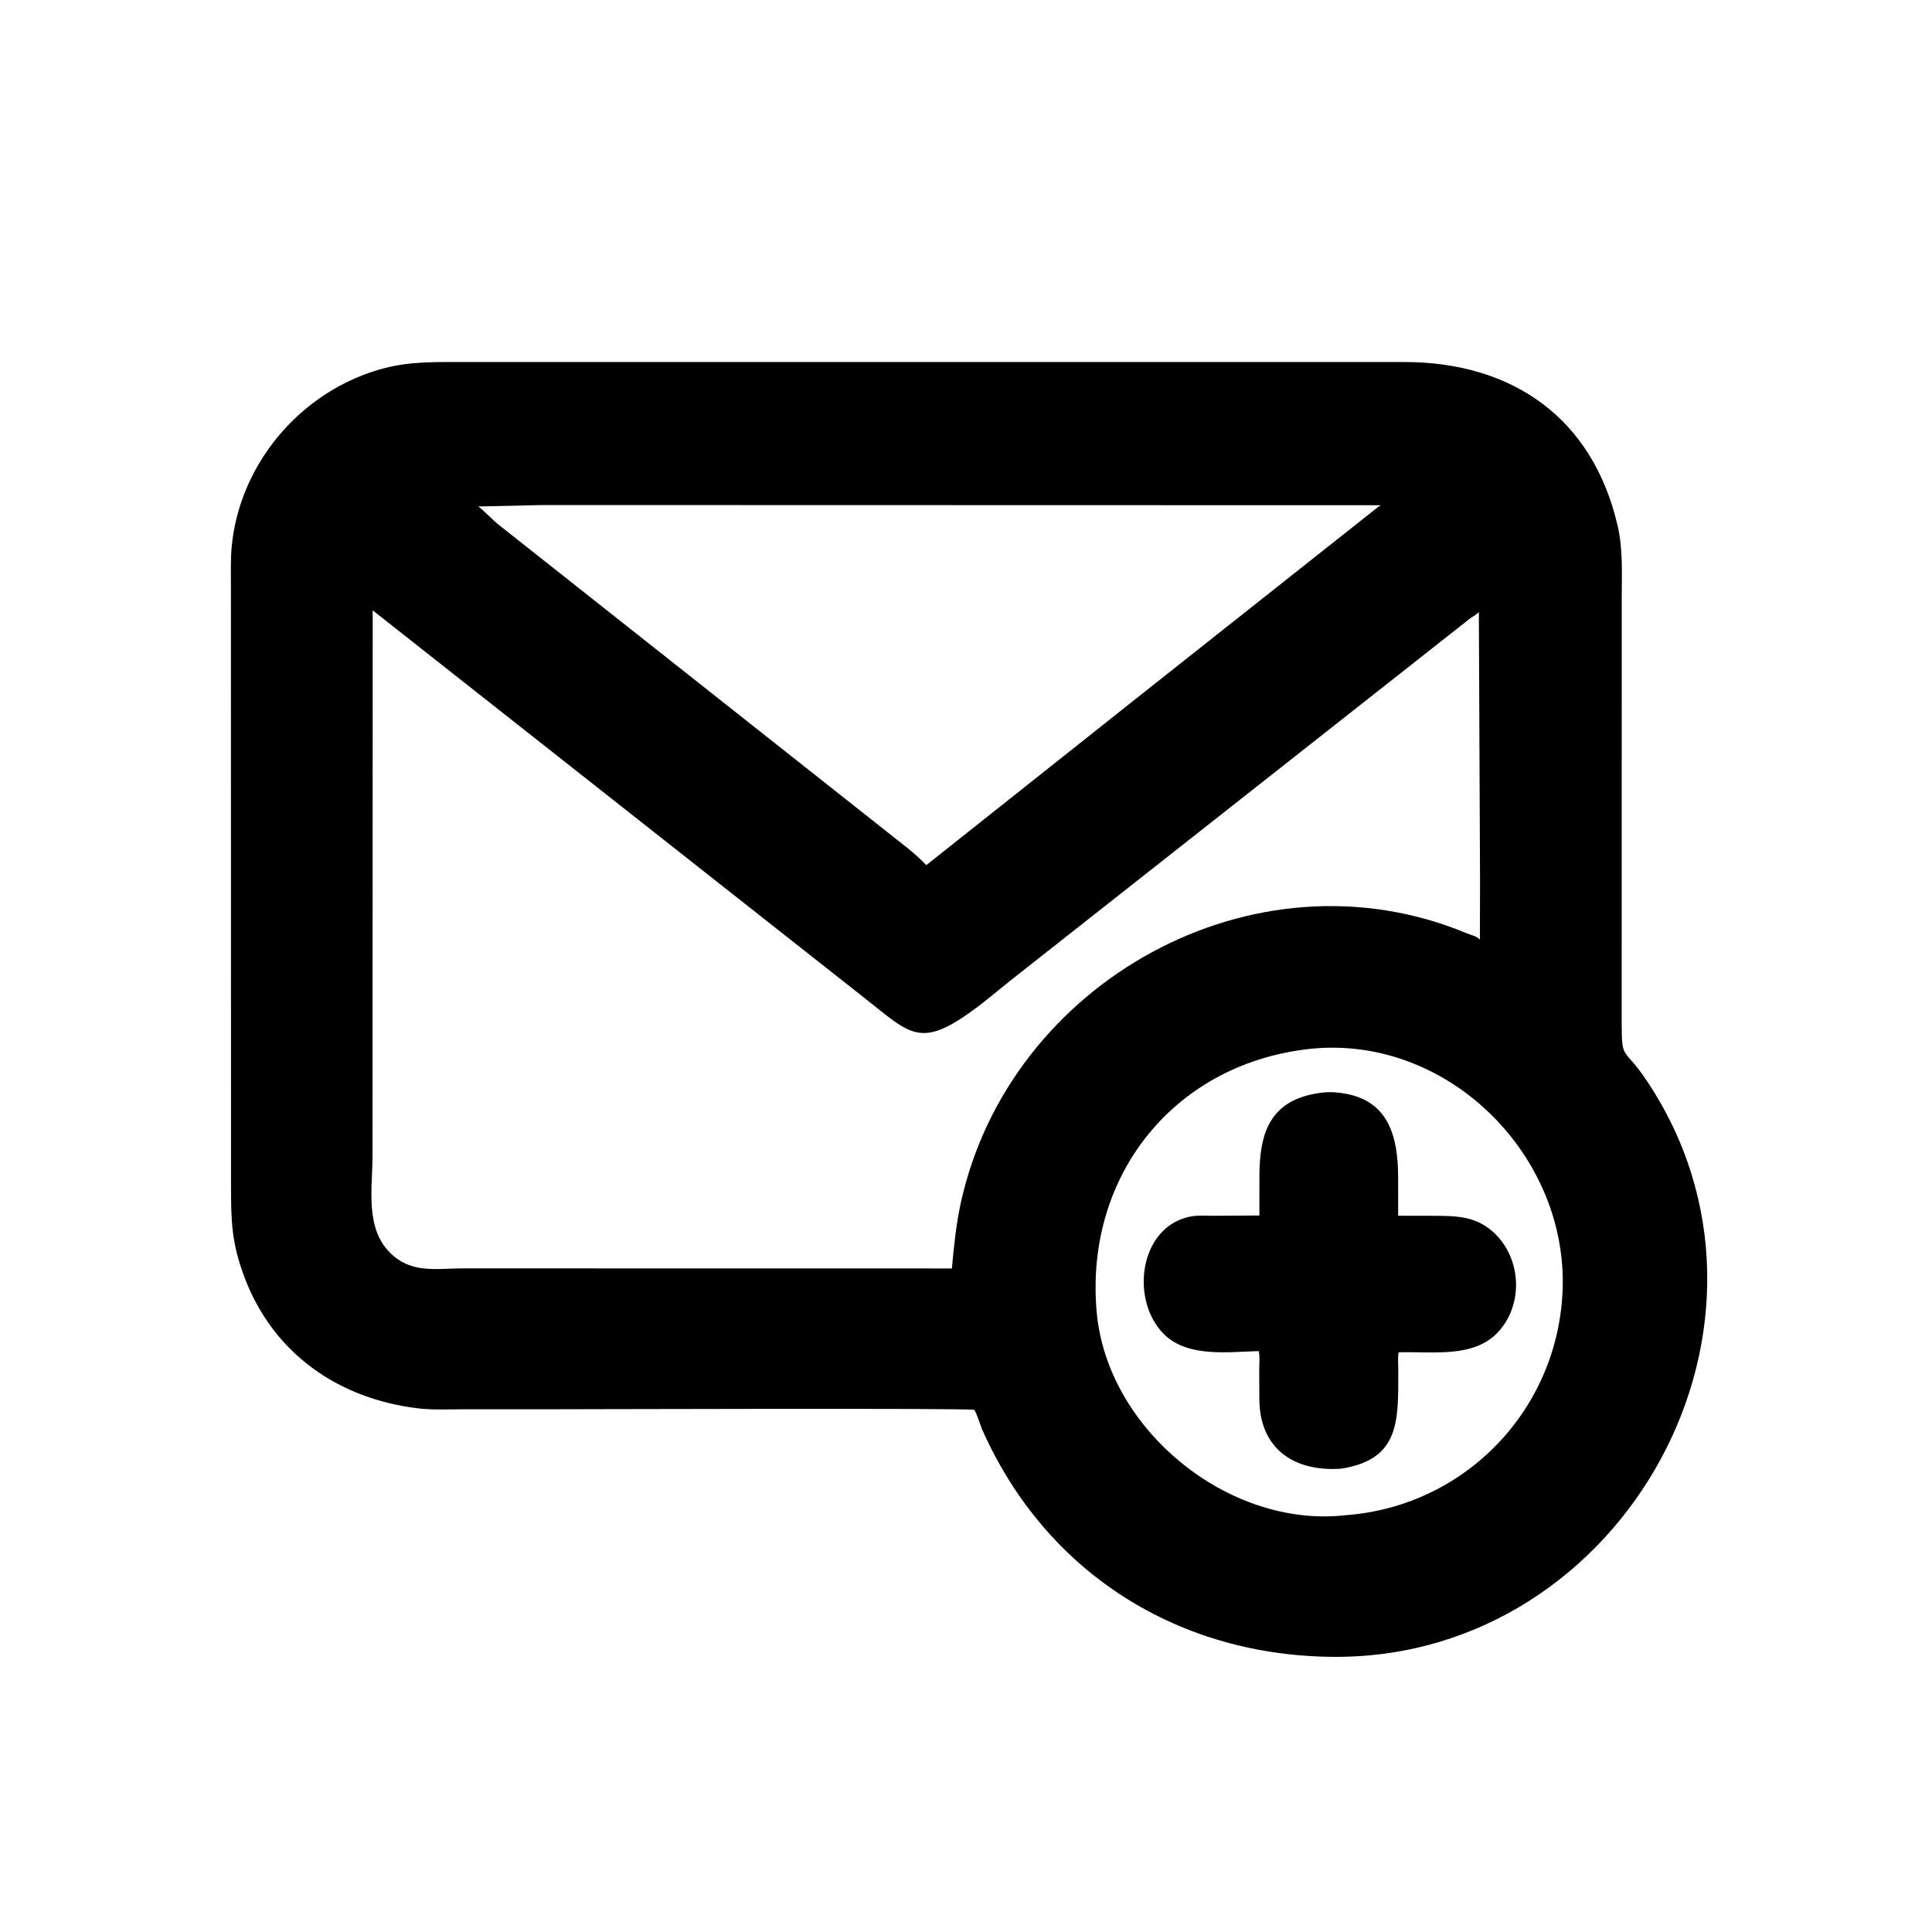
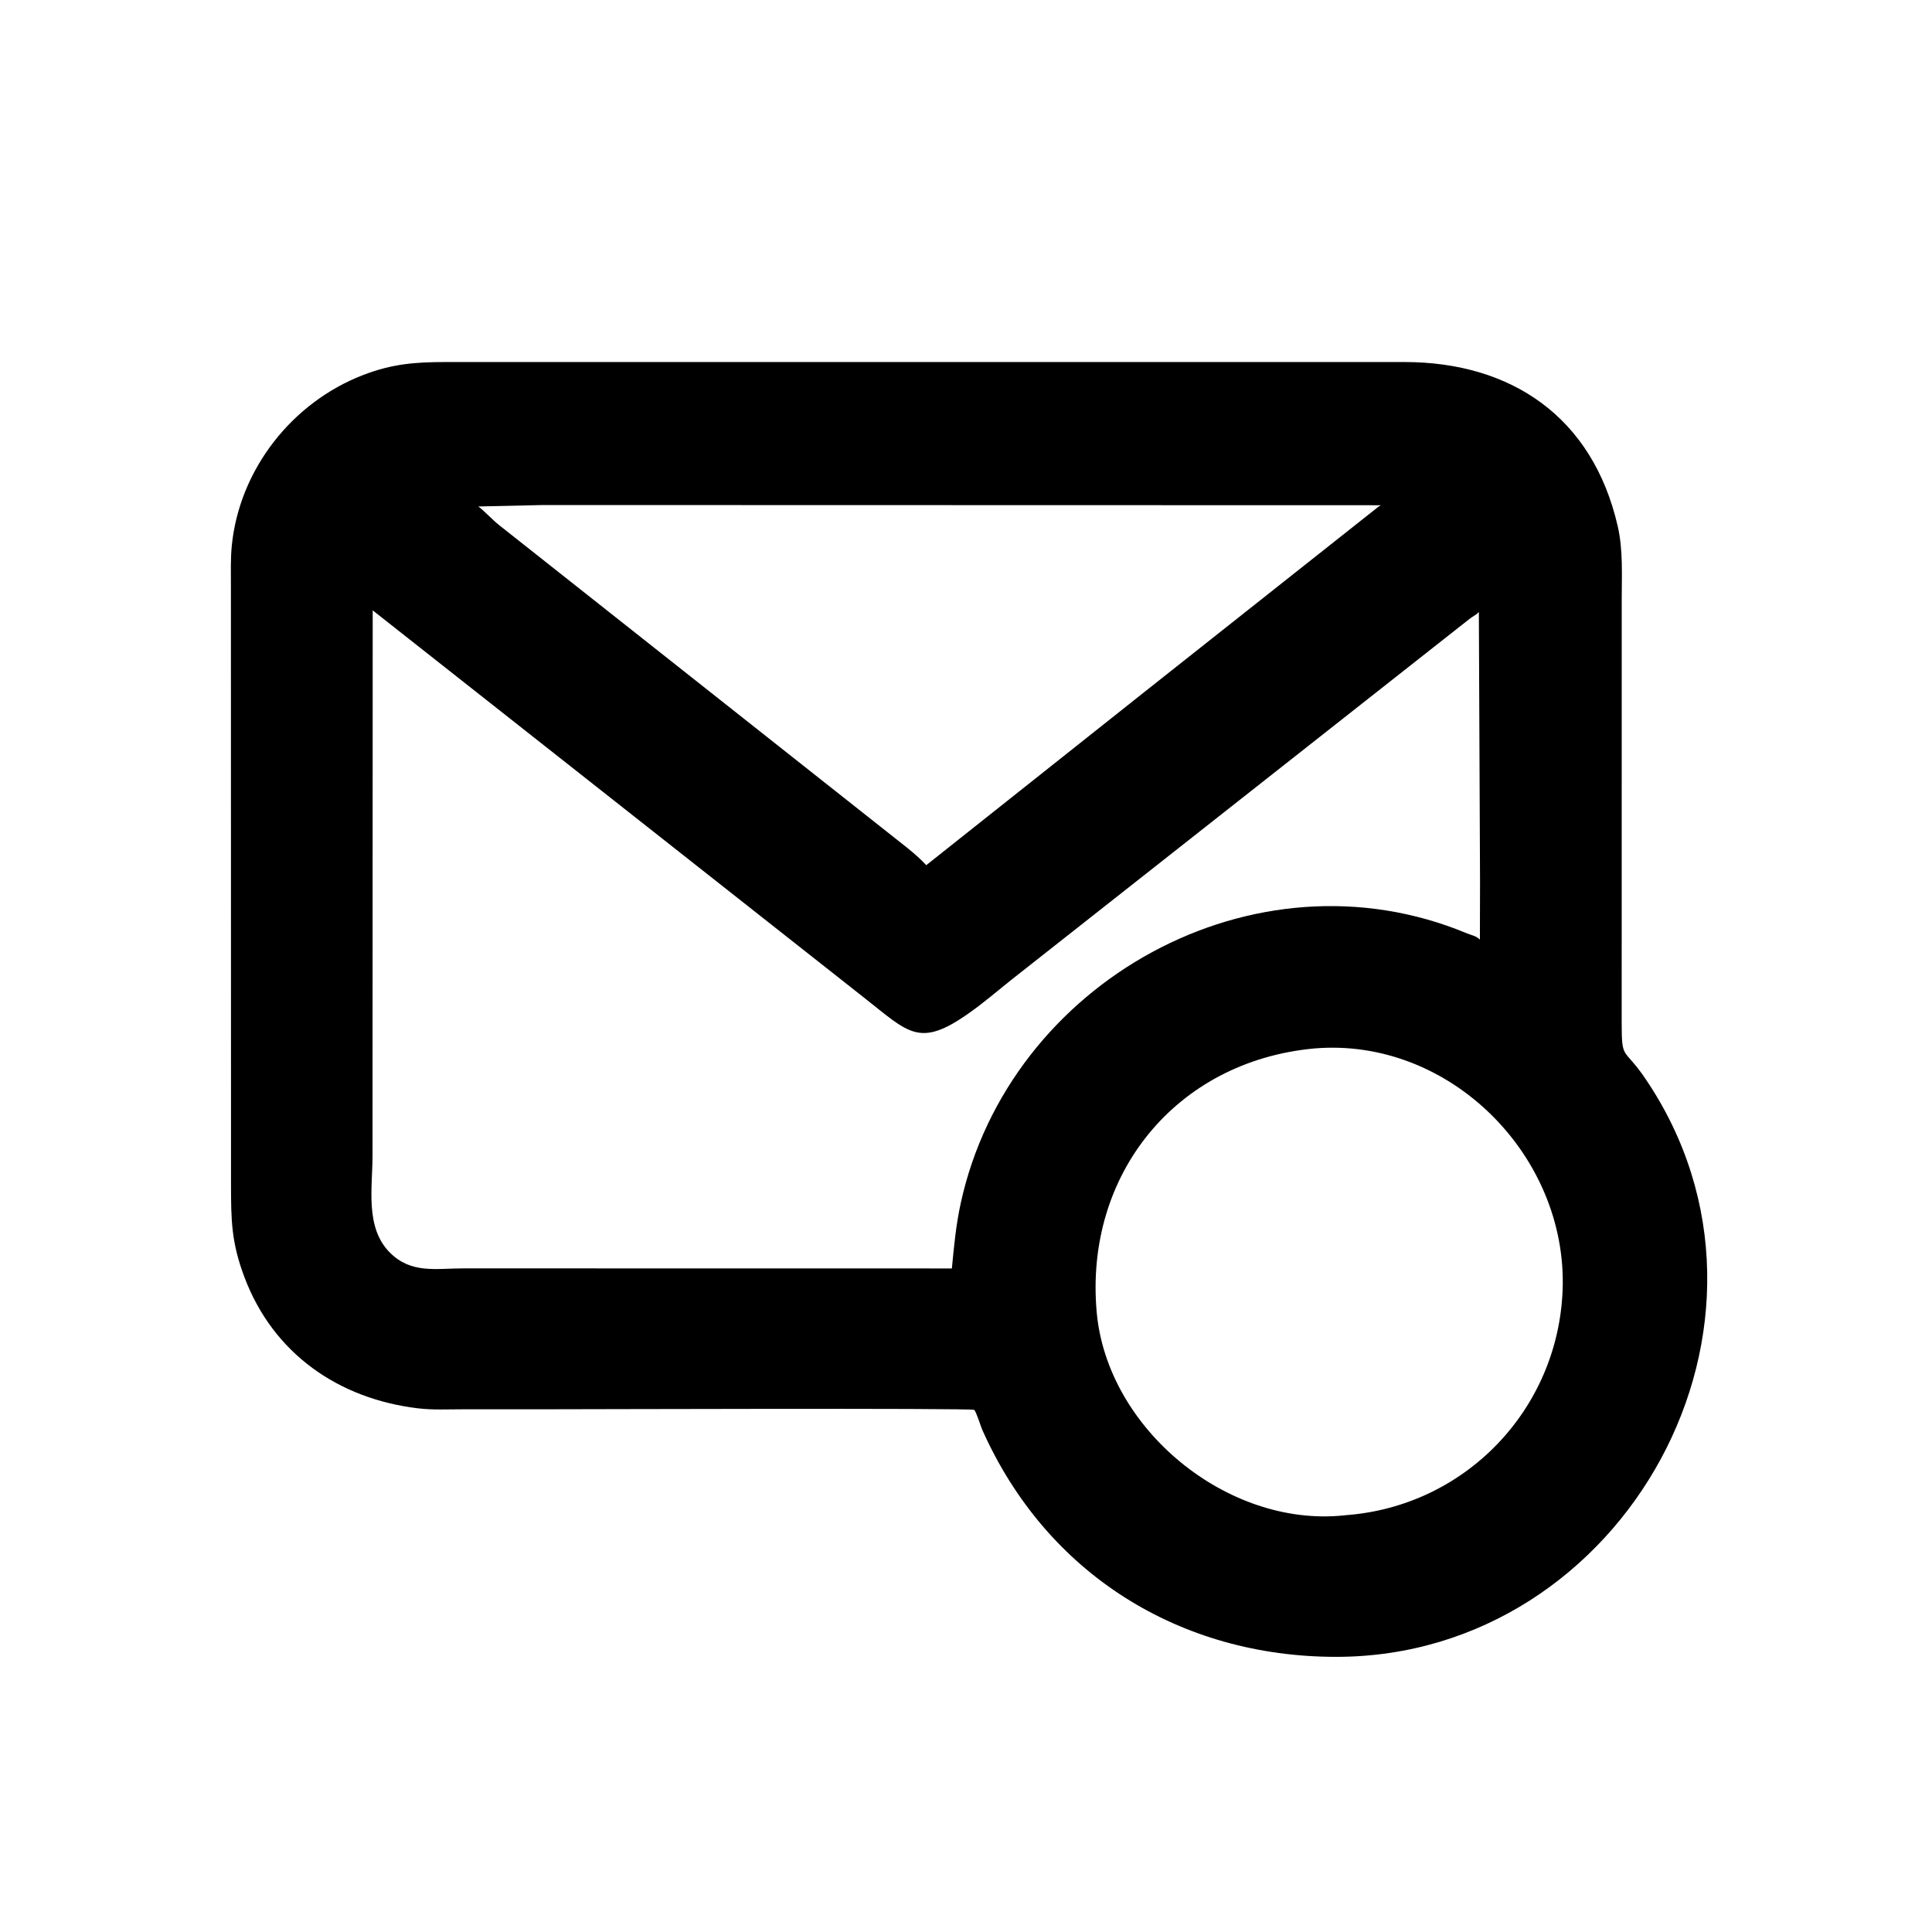
<svg xmlns="http://www.w3.org/2000/svg" version="1.1" style="display: block;" viewBox="0 0 2048 2048" width="640" height="640">
  <path transform="translate(0,0)" fill="rgb(0,0,0)" d="M 1041.03 1515.17 C 1039.57 1511.72 1034.75 1496.07 1032.64 1494.52 C 1029.87 1492.48 607.236 1493.92 568.558 1493.92 L 490.424 1493.91 C 474.739 1493.91 458.677 1494.76 443.104 1492.89 C 359.092 1482.84 289.607 1435.06 259.049 1353.68 C 245.256 1316.96 244.899 1293.78 244.879 1255.06 L 244.775 621.216 C 244.781 606.848 244.292 592.275 245.752 577.969 C 253.98 497.359 309.709 426.493 385.036 397.5 C 415.939 385.605 440.137 383.784 473.119 383.766 L 1256.59 383.754 L 1488.92 383.761 C 1602.05 383.863 1688.39 442.048 1714.89 557.944 C 1720.64 583.097 1719.09 609.927 1719.1 635.57 L 1719.05 1084.31 C 1719.09 1124.98 1721.05 1109.3 1744.34 1143.69 C 1918.53 1400.88 1722.86 1756.2 1416.53 1756.33 C 1251.38 1756.39 1109.32 1668.97 1041.03 1515.17 z M 575.544 535.35 L 506.965 536.889 C 512.326 540.487 521.91 551.031 529.5 556.971 L 940.129 881.666 C 954.026 892.898 969.747 904.021 981.878 917.121 L 1215.26 731.838 L 1459.55 538.449 C 1460.97 537.182 1462.18 536.417 1463.86 535.568 L 575.544 535.35 z M 395.085 647.007 L 394.885 1225.07 C 394.897 1259.06 386.764 1301.26 413.305 1327.8 C 435.968 1350.47 461.909 1344.53 491.354 1344.53 L 1009.02 1344.61 C 1011.24 1321.23 1013.41 1298.34 1018.44 1275.33 C 1069.59 1041.06 1329.5 895.403 1555.03 989.401 C 1559.88 991.423 1565.05 992.105 1568.75 996.065 L 1568.9 934.5 L 1567.65 648.699 C 1565.05 651.741 1560.83 653.592 1557.66 656.134 L 1071.5 1039.1 C 1056.89 1050.8 1042.76 1062.92 1027.47 1073.74 C 974.369 1111.32 963.541 1094.96 915.898 1057.53 L 395.085 647.007 z M 1393.12 1111.41 C 1246.57 1124.99 1149.5 1245.02 1162.53 1390.83 C 1173.6 1514.76 1301.09 1619.29 1424.6 1606.37 L 1426.45 1606.16 C 1553.3 1596.82 1651.86 1494.02 1656.45 1367 C 1661.58 1225.23 1536.78 1099.23 1393.12 1111.41 z" />
-   <path transform="translate(0,0)" fill="rgb(0,0,0)" d="M 1421.36 1556.89 C 1370.59 1560.31 1335.41 1534.77 1334.96 1483.61 L 1334.83 1451.7 C 1334.81 1445.57 1335.72 1438.03 1334.29 1432.21 C 1302.66 1433.01 1259.95 1439.13 1234.79 1415.19 C 1197.8 1379.98 1206.69 1301.42 1260.95 1289.75 C 1269.15 1287.99 1278.69 1288.8 1287.12 1288.76 L 1335.01 1288.47 L 1335.02 1246.71 C 1335.1 1198.7 1347.54 1165.35 1400.33 1158.35 C 1406.58 1157.41 1414.53 1157.63 1420.82 1158.51 L 1422.5 1158.76 C 1471.57 1165.58 1481.97 1204.02 1482.08 1247.63 L 1482.1 1288.73 L 1519.77 1288.8 C 1543.21 1288.89 1563.62 1289.03 1582.16 1305.37 C 1612.66 1332.26 1615.83 1382.18 1587.94 1412.15 C 1561.83 1440.23 1517.29 1432.25 1482.6 1433.55 C 1481.6 1439.29 1482.22 1445.97 1482.22 1451.83 C 1482.18 1504.73 1484.92 1547.25 1421.36 1556.89 z" />
</svg>